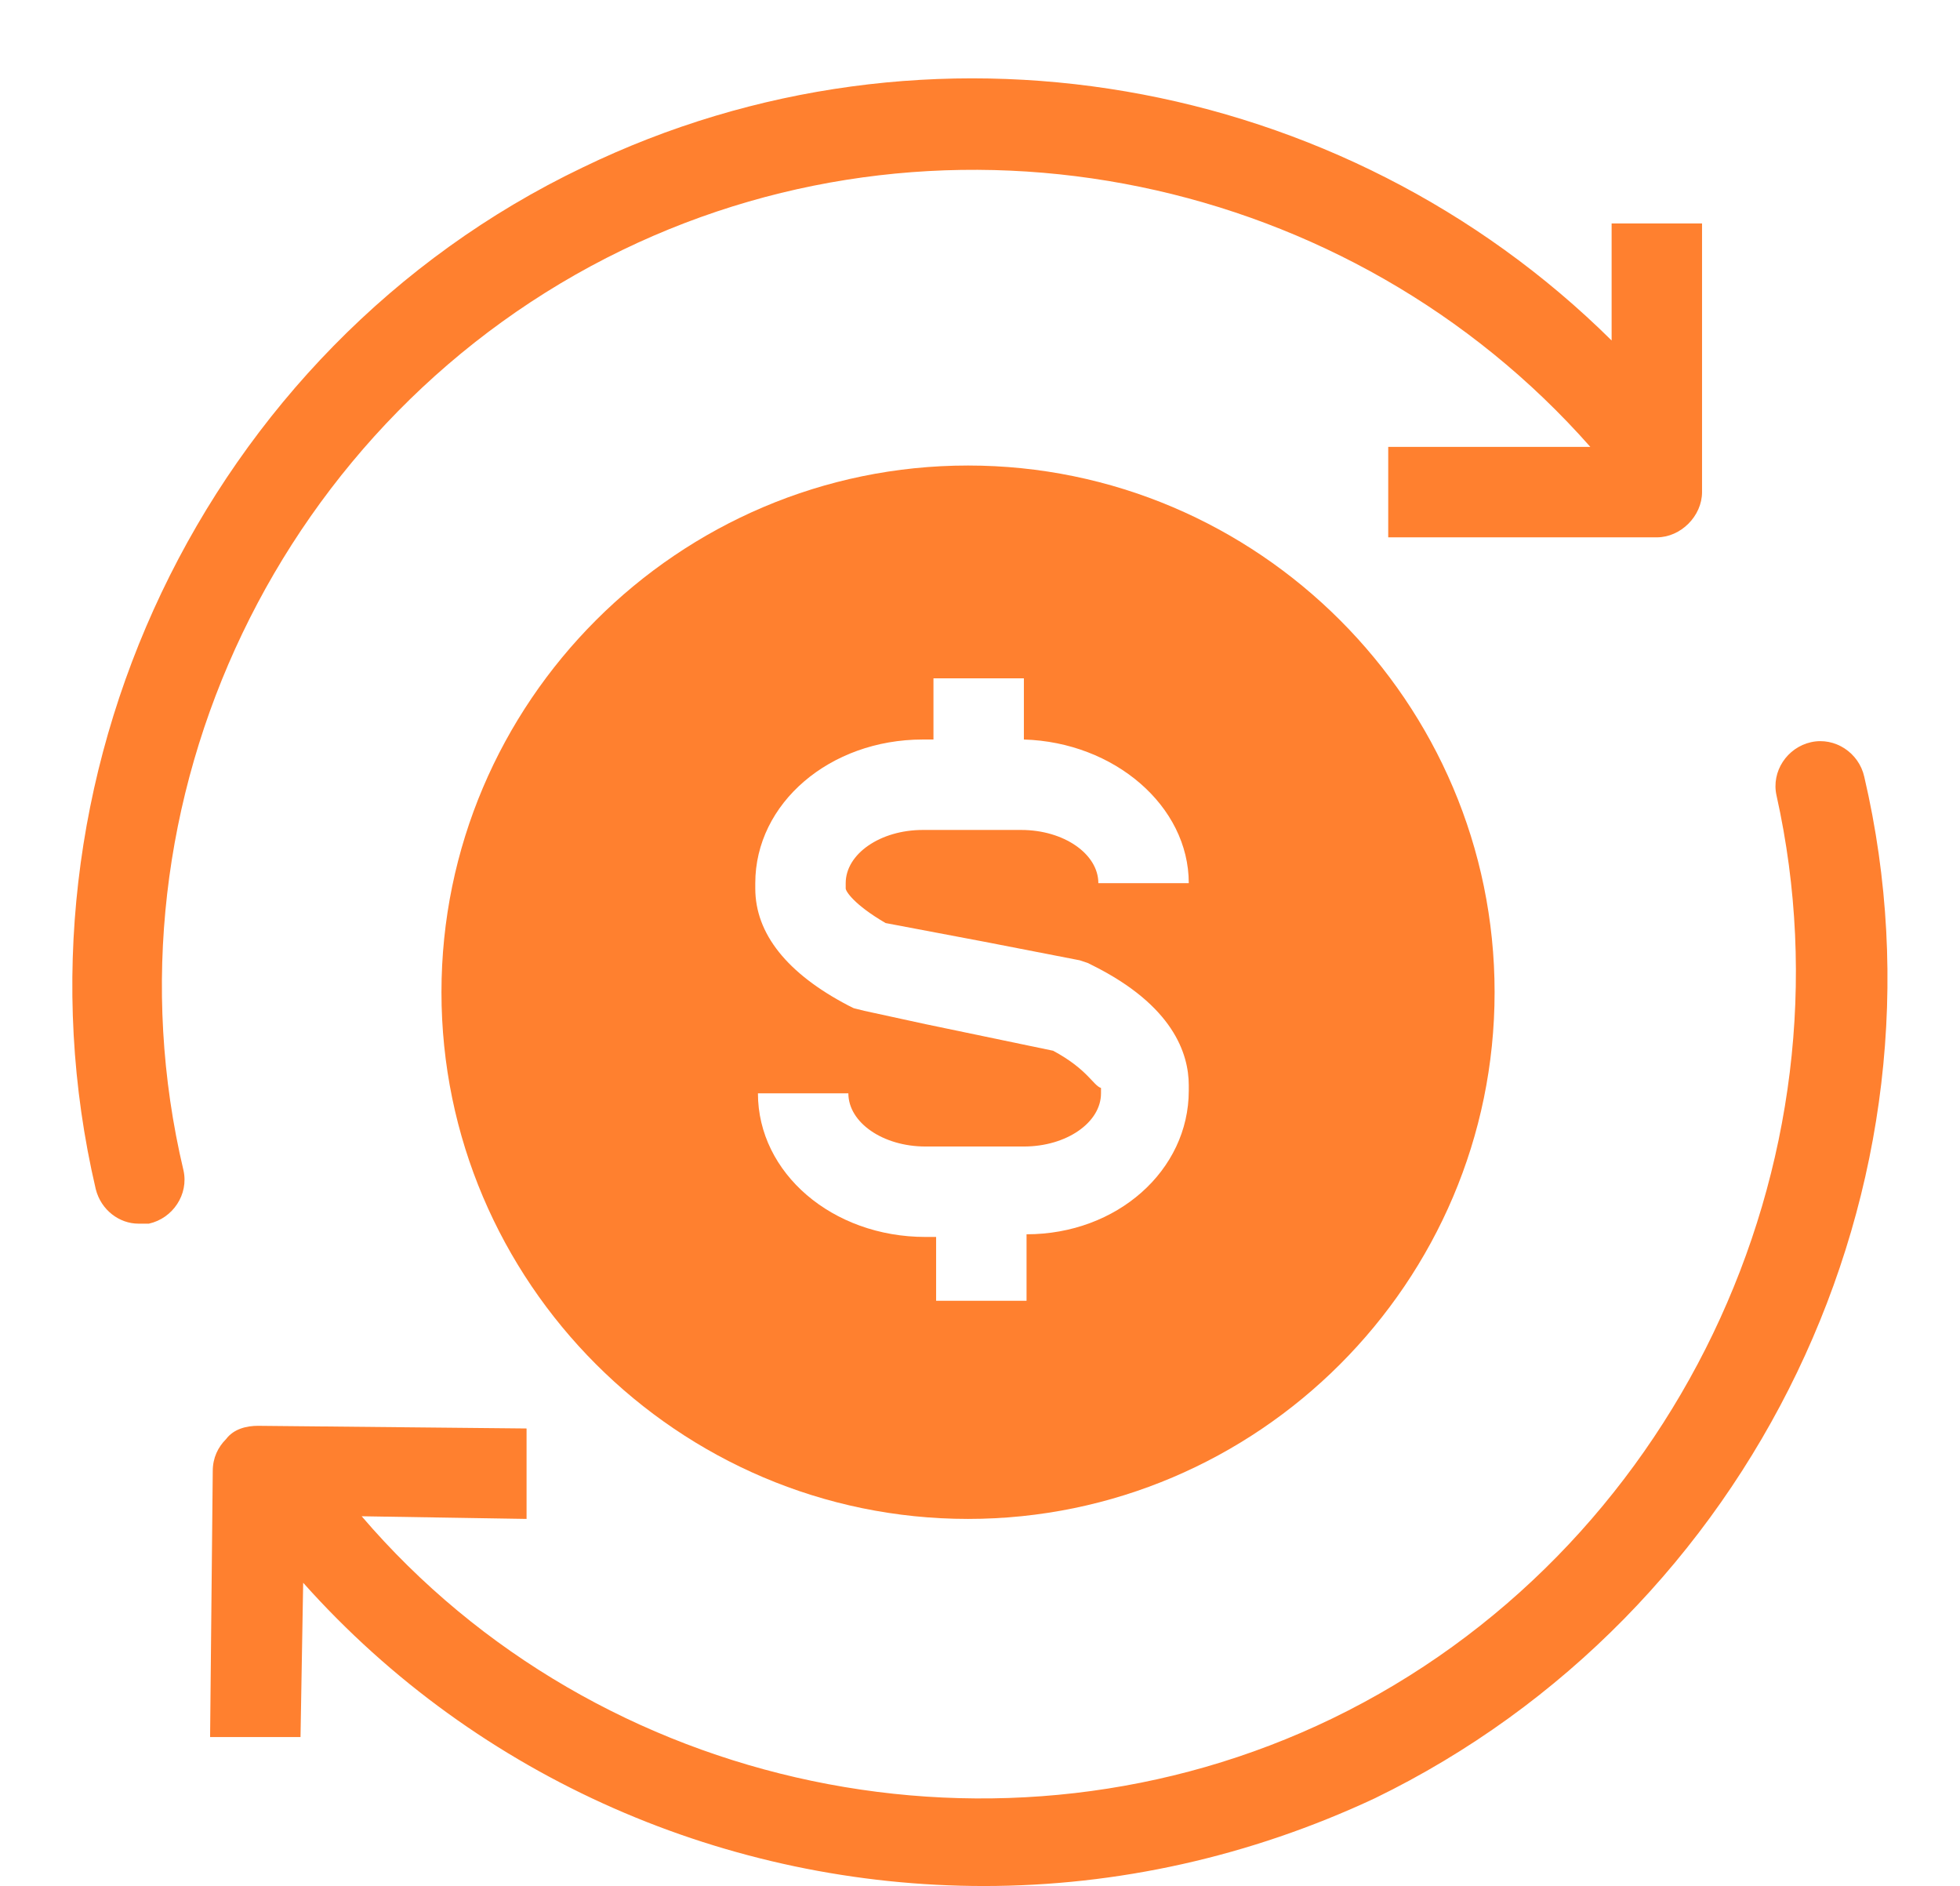
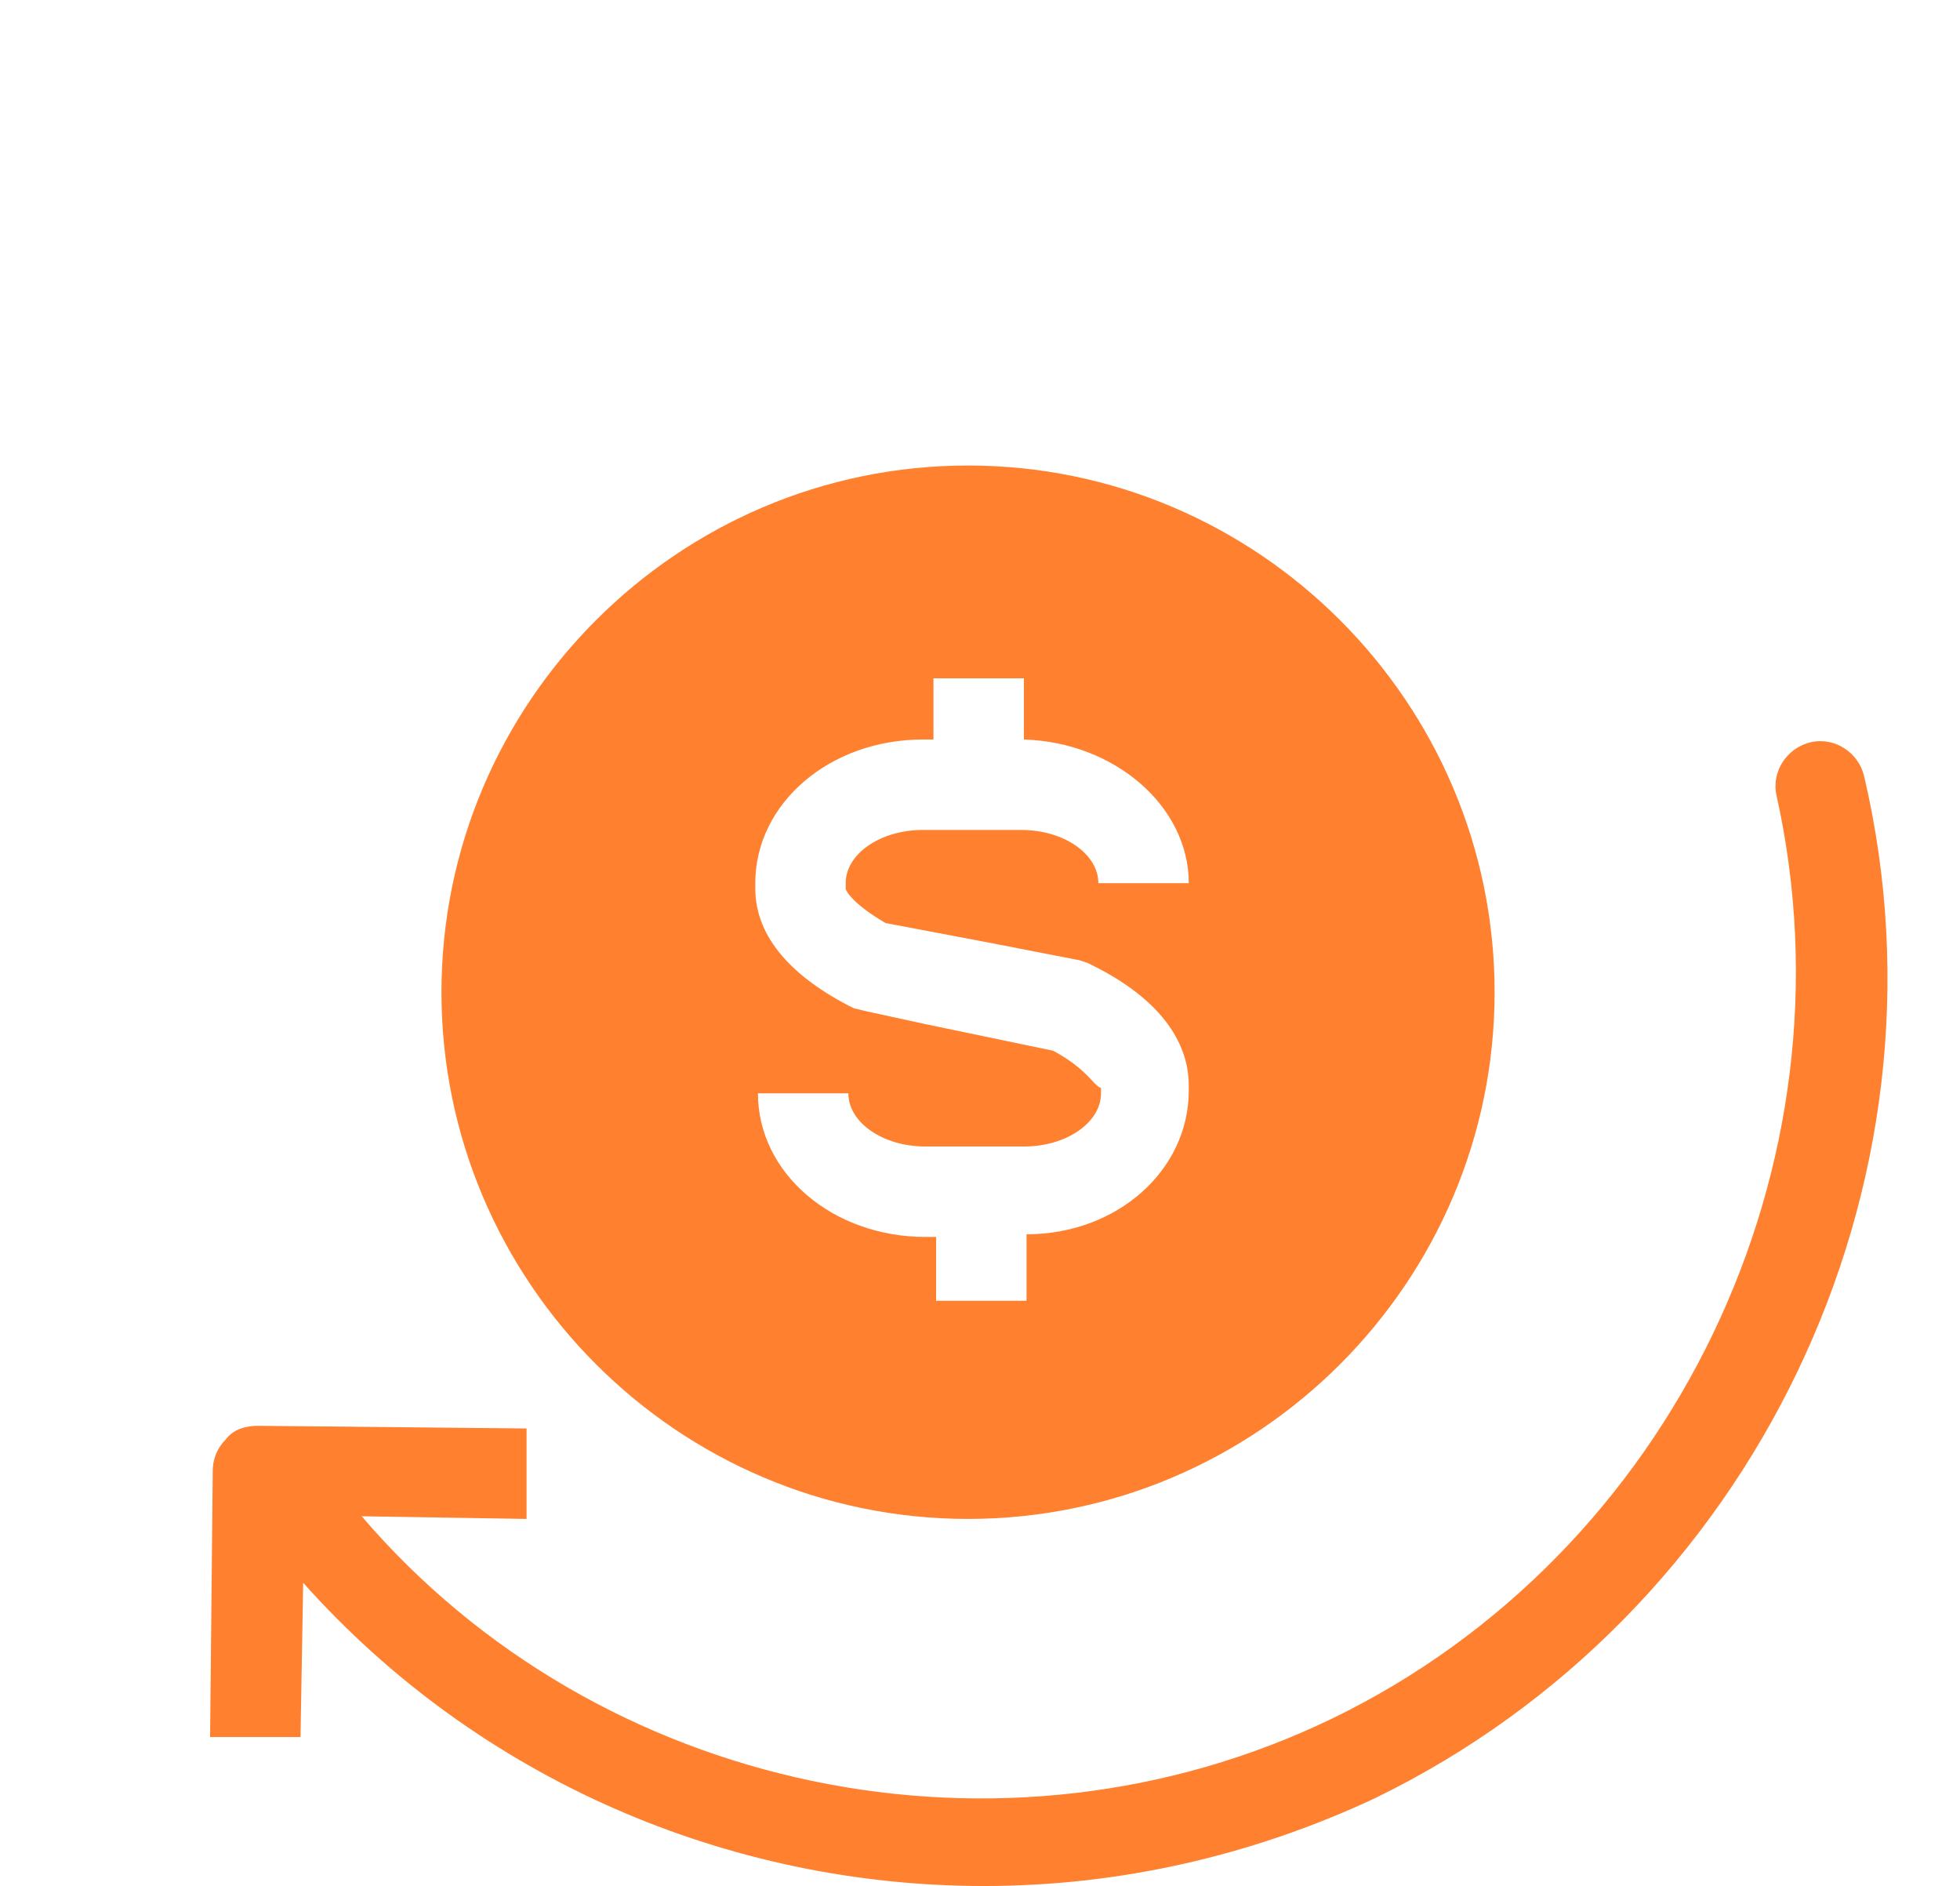
<svg xmlns="http://www.w3.org/2000/svg" fill="#ff802f" height="70.9" preserveAspectRatio="xMidYMid meet" version="1" viewBox="9.1 7.8 73.7 70.9" width="73.7" zoomAndPan="magnify">
  <g id="change1_1">
    <path d="M17.6,61.9c-0.3,0.3-0.5,0.7-0.5,1.2L17,73.1l3.4,0l0.1-5.8c6.6,7.4,16,11.4,25.6,11.4c5,0,10-1.1,14.7-3.3 c14.2-6.9,22-23,18.4-38.4c-0.2-0.9-1.1-1.5-2-1.3c-0.9,0.2-1.5,1.1-1.3,2C79,51.6,72,66.2,59.2,72.4c-12.4,6-27.6,2.8-36.5-7.6 l6.2,0.1l0-3.4l-10.1-0.1C18.4,61.4,17.9,61.5,17.6,61.9z" fill="inherit" />
-     <path d="M12.7,52.5c0.2,0.8,0.9,1.3,1.6,1.3c0.1,0,0.3,0,0.4,0c0.9-0.2,1.5-1.1,1.3-2c-3.3-13.9,3.7-28.4,16.5-34.6 c12.4-6,27.4-2.8,36.4,7.4l-7.6,0l0,3.4l10.1,0c0,0,0,0,0,0c0.9,0,1.7-0.8,1.7-1.7l0-10.1l-3.4,0l0,4.4C59.6,10.6,44,7.8,31,14.1 C16.8,20.9,9.1,37.1,12.7,52.5z" fill="inherit" />
    <path d="M45.5,64.9c10.9,0,19.8-8.9,19.8-19.8c0-10.9-8.9-19.8-19.8-19.8s-19.8,8.9-19.8,19.8C25.7,56,34.6,64.9,45.5,64.9z M48.7,47.3l-4.8-1l-2.3-0.5l-0.4-0.1l-0.2-0.1c-2.3-1.2-3.5-2.7-3.5-4.4v-0.2c0-3,2.8-5.4,6.3-5.4h0.4v-2.3h3.4v2.3 c3.4,0.1,6.2,2.5,6.2,5.4h-3.4c0-1.1-1.3-2-2.9-2h-3.7c-1.6,0-2.9,0.9-2.9,2v0.2c0,0.1,0.3,0.6,1.5,1.3l3.7,0.7l3.6,0.7l0.3,0.1 l0.2,0.1c3,1.5,3.6,3.3,3.6,4.5v0.2c0,3-2.7,5.4-6.1,5.4v2.5h-3.4v-2.4h-0.4c-3.5,0-6.3-2.4-6.3-5.4h3.4c0,1.1,1.3,2,2.9,2h3.7 c1.6,0,2.9-0.9,2.9-2v-0.2C50.2,48.6,50,48,48.7,47.3z" fill="inherit" />
  </g>
</svg>